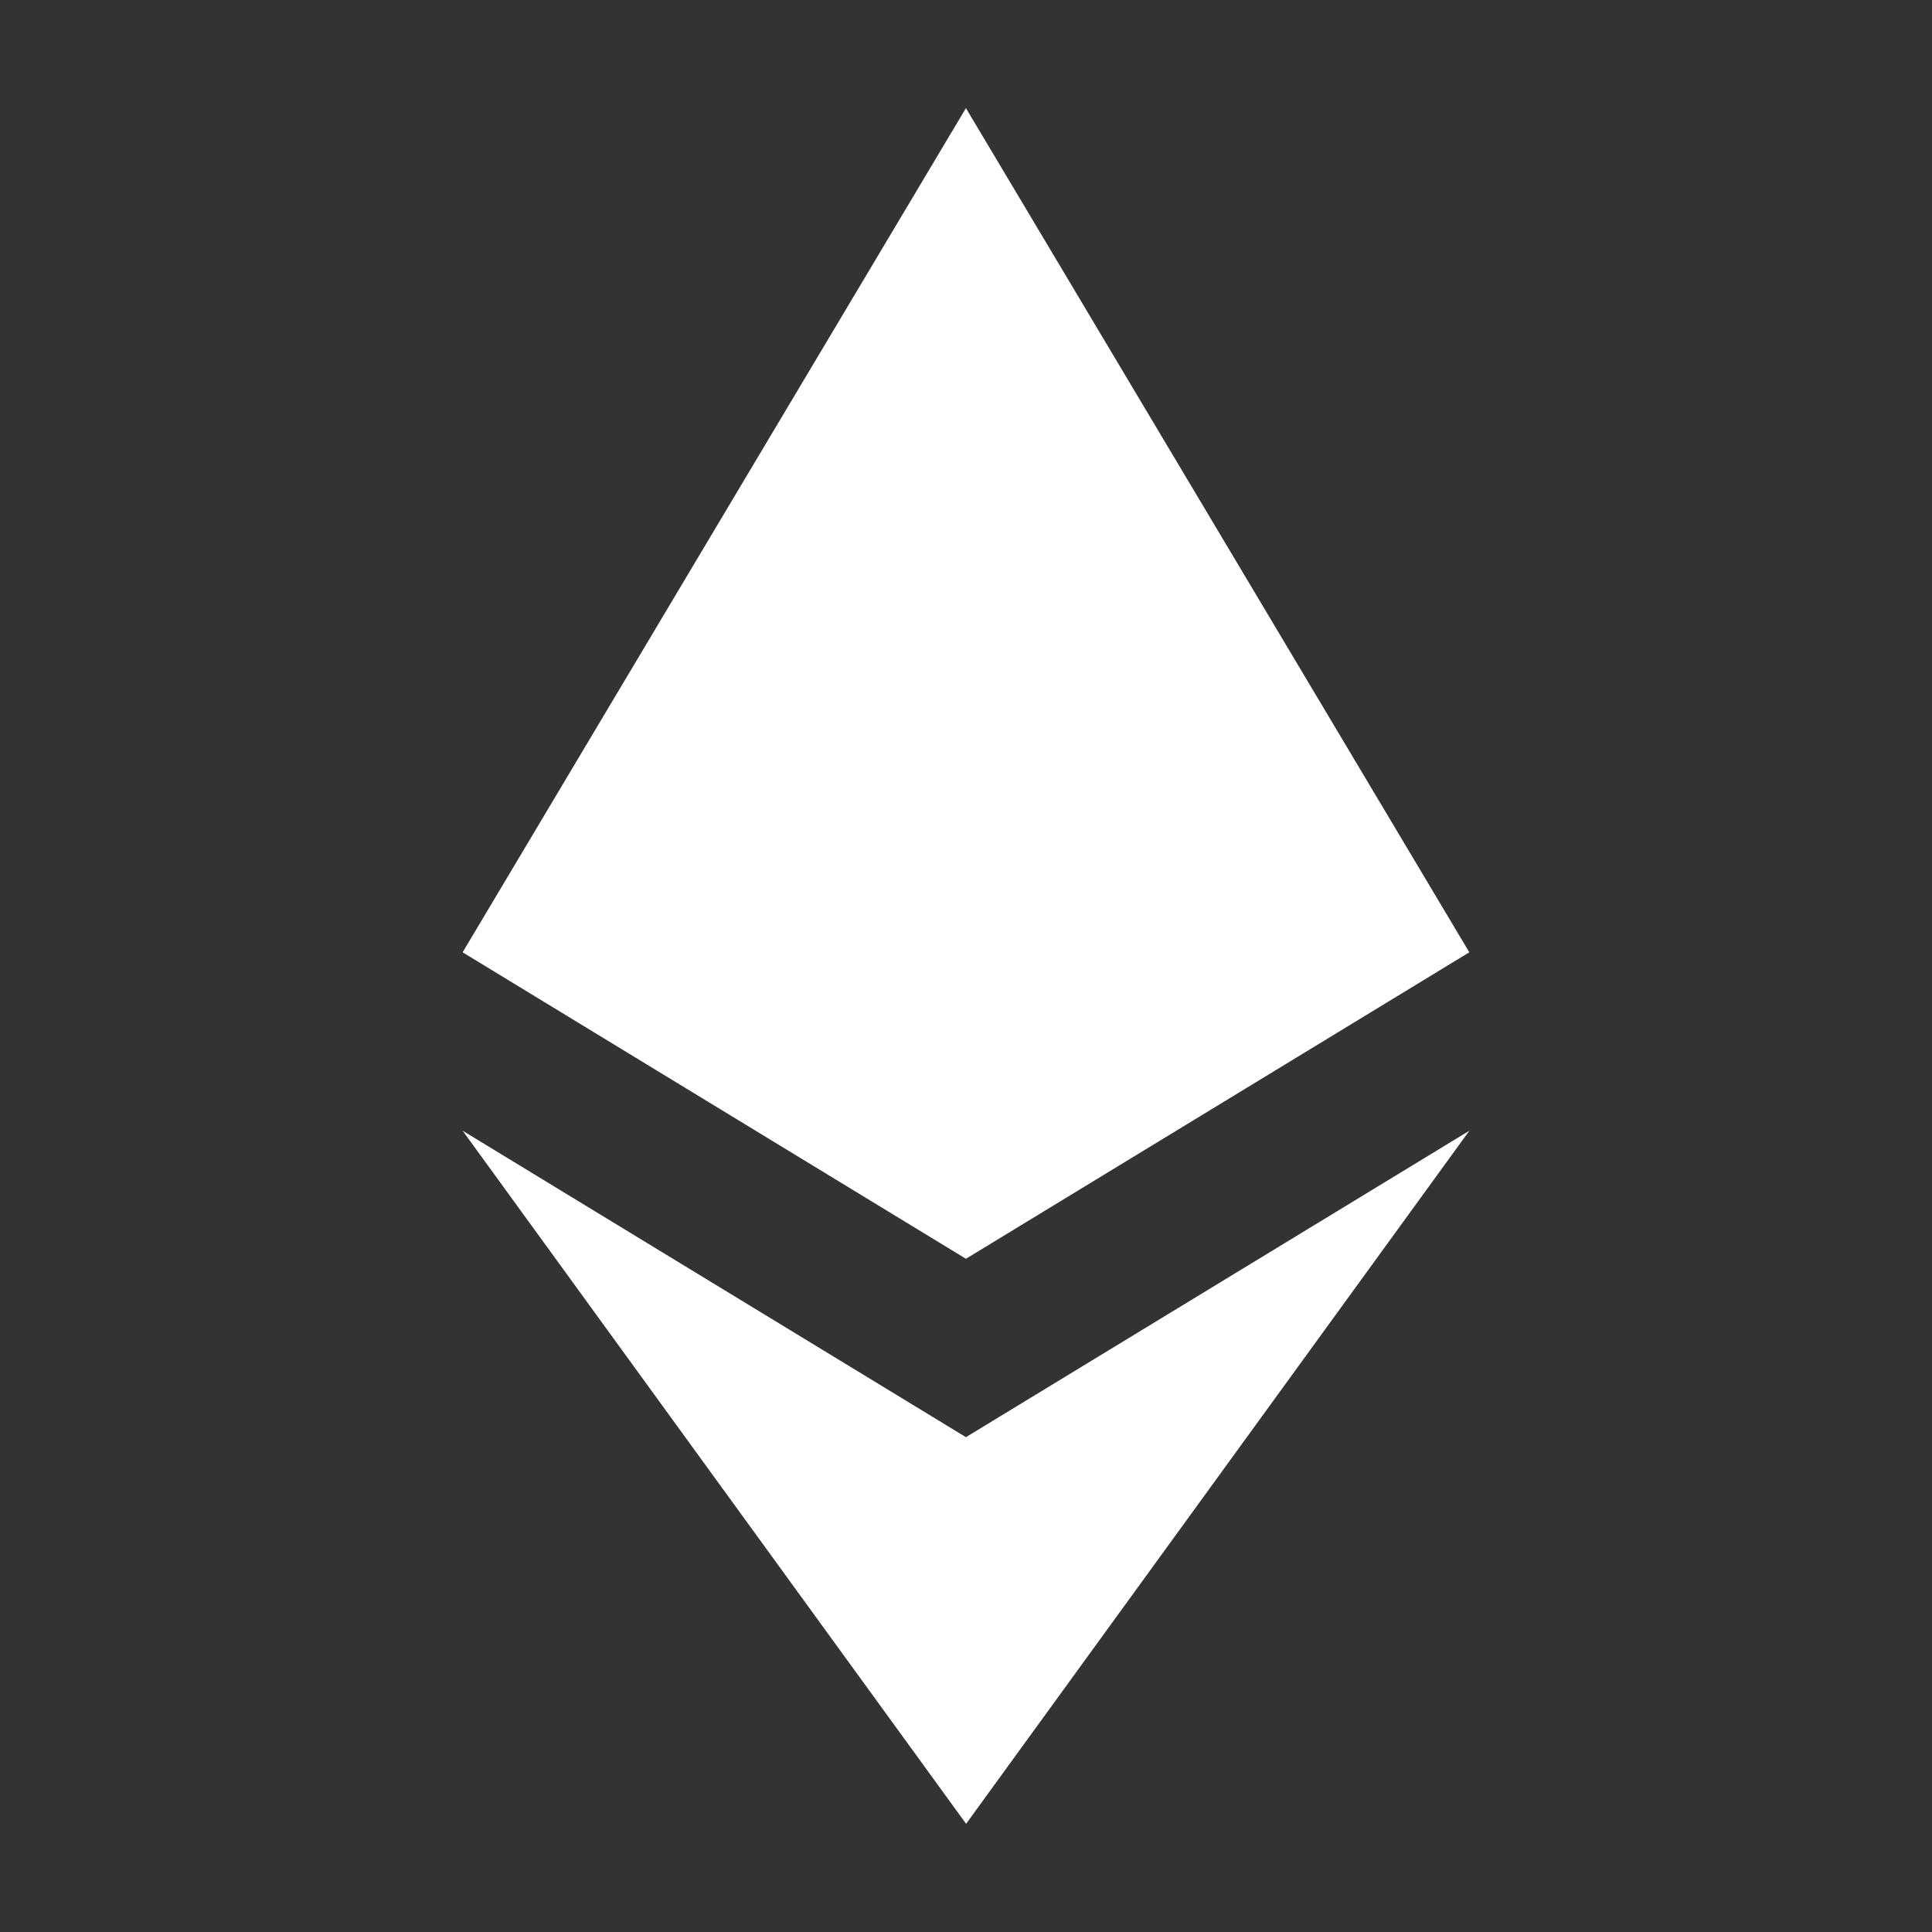
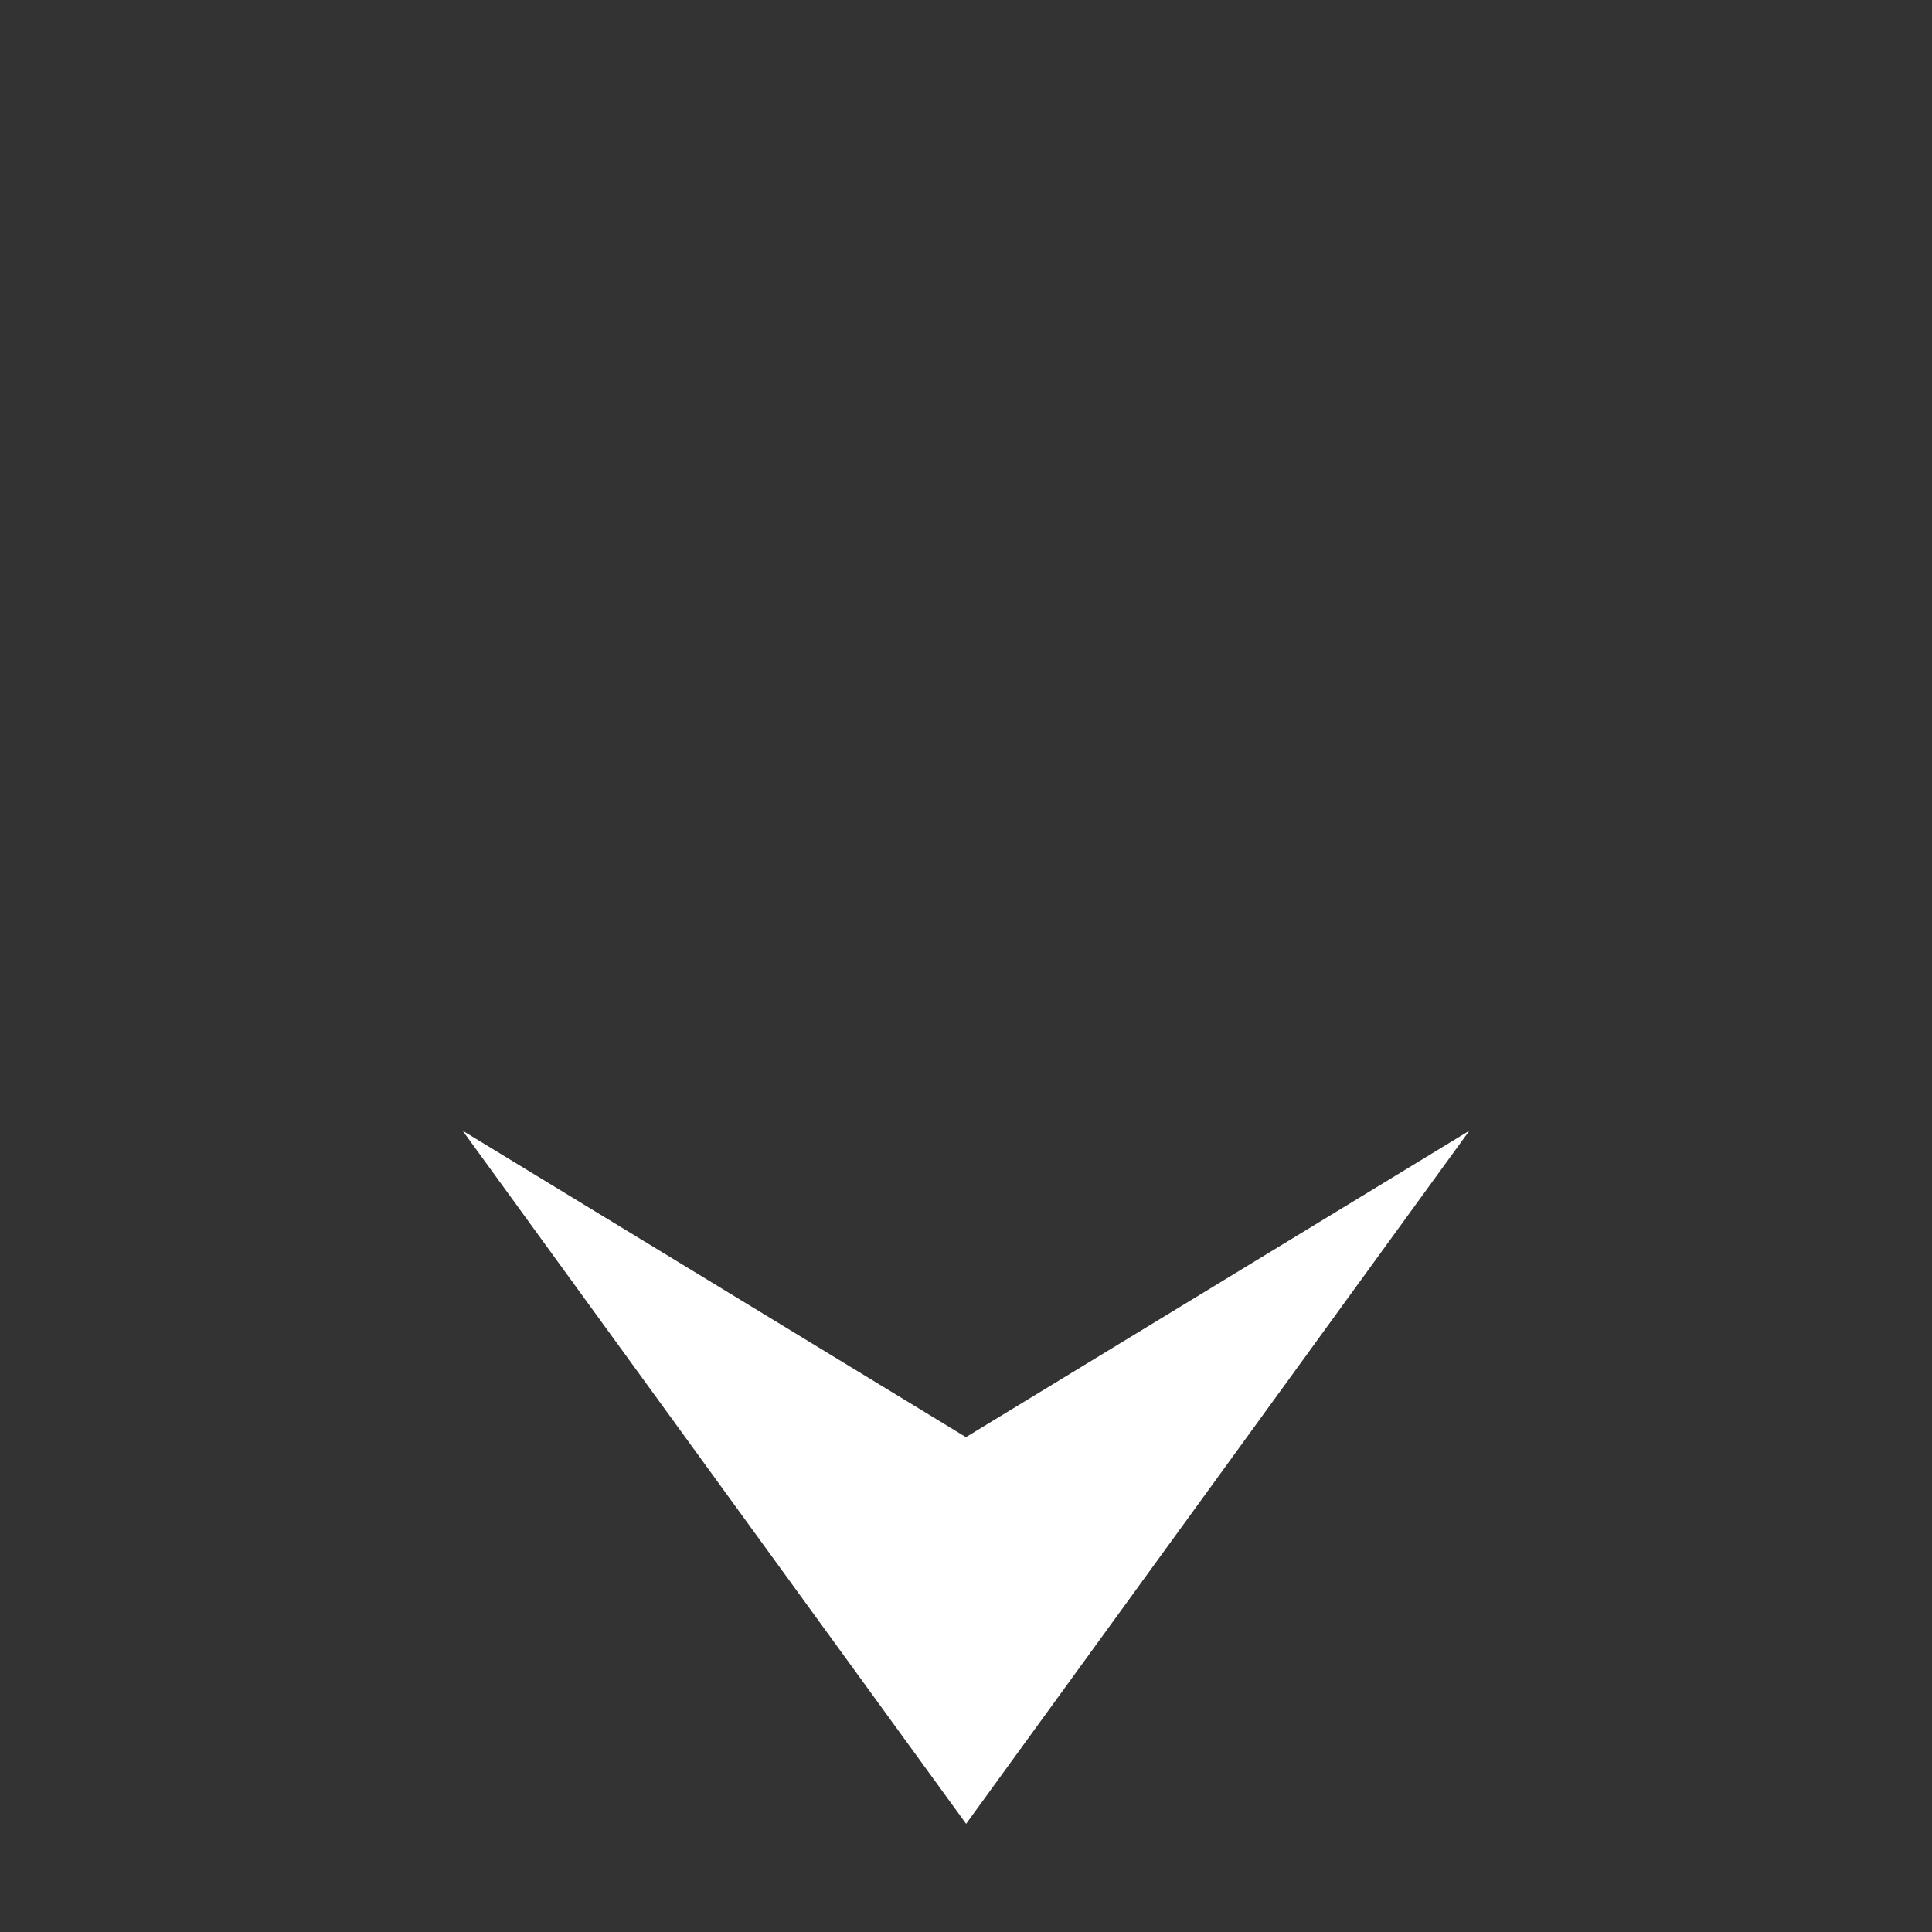
<svg xmlns="http://www.w3.org/2000/svg" width="55" height="55" viewBox="0 0 55 55" fill="none">
  <rect x="0" y="0" width="55" height="55" fill="#333333" stroke="none" />
-   <path d="M13.17 32.189L27.503 51.92L41.83 32.189L27.498 40.913L13.17 32.189Z" fill="white" />
-   <path d="M27.498 3.078L13.17 27.11L27.498 35.835L41.828 27.11L27.498 3.078Z" fill="white" />
+   <path d="M13.17 32.189L27.503 51.92L41.83 32.189L27.498 40.913Z" fill="white" />
</svg>